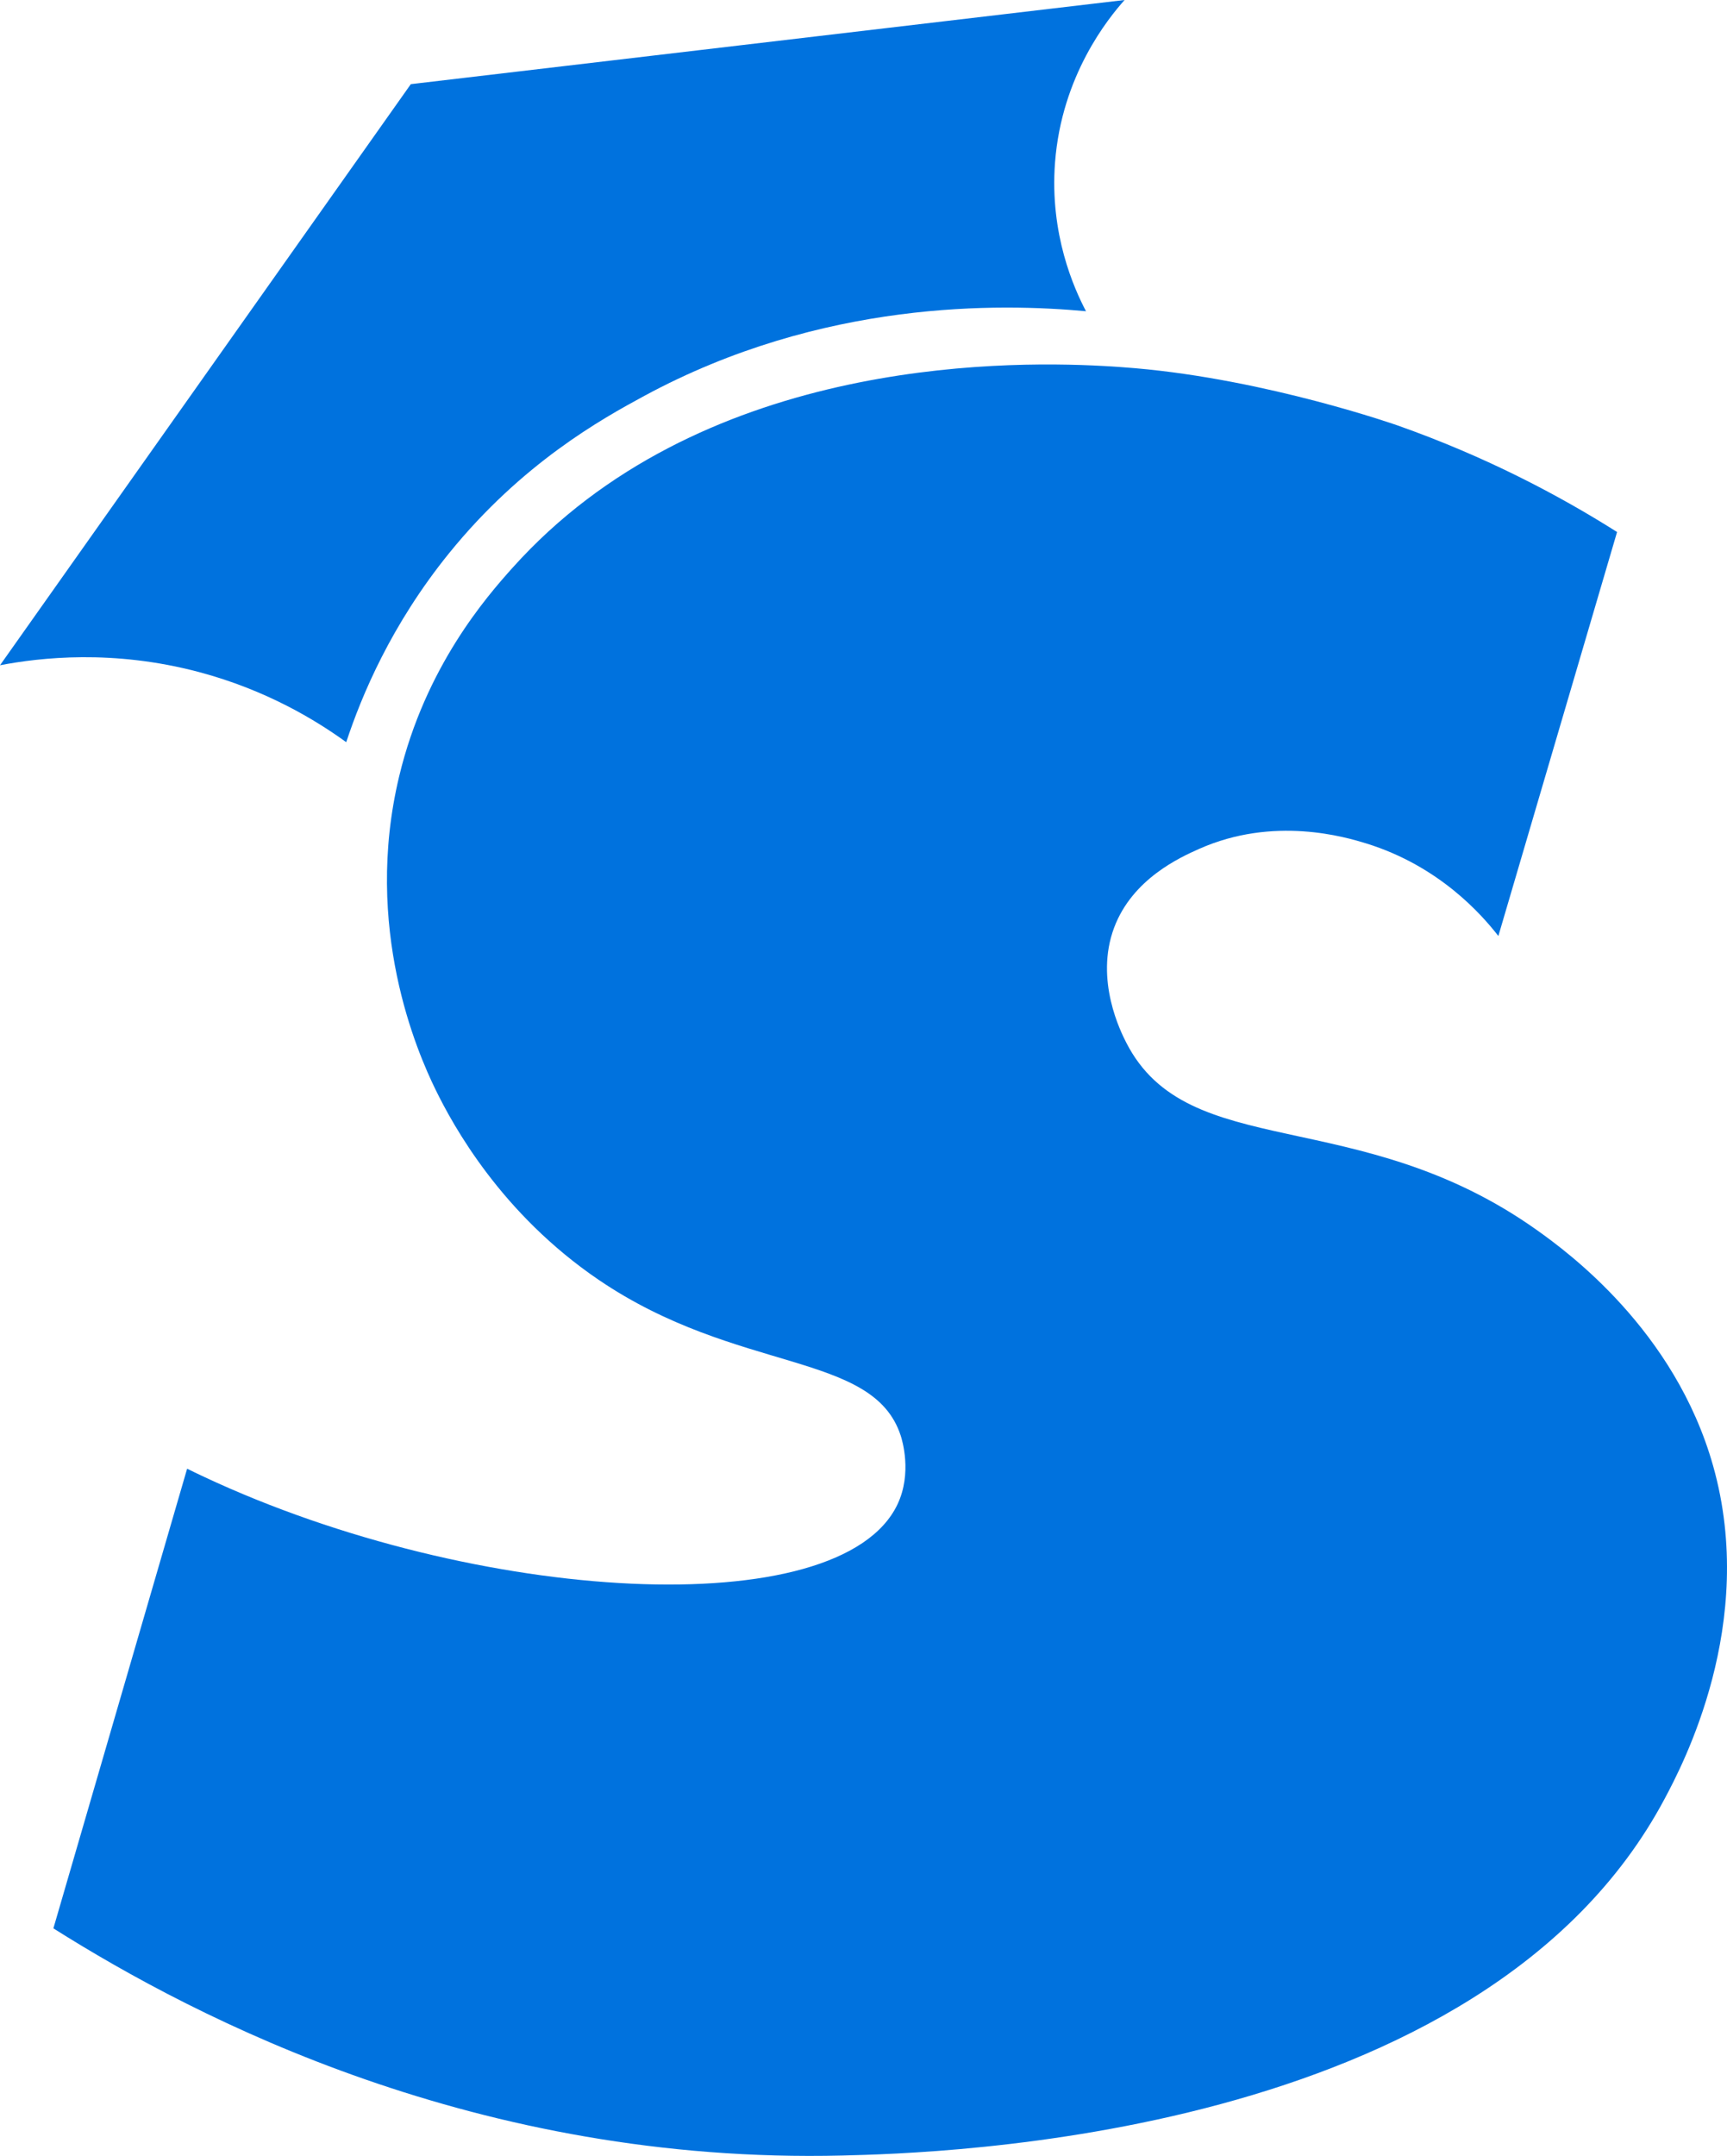
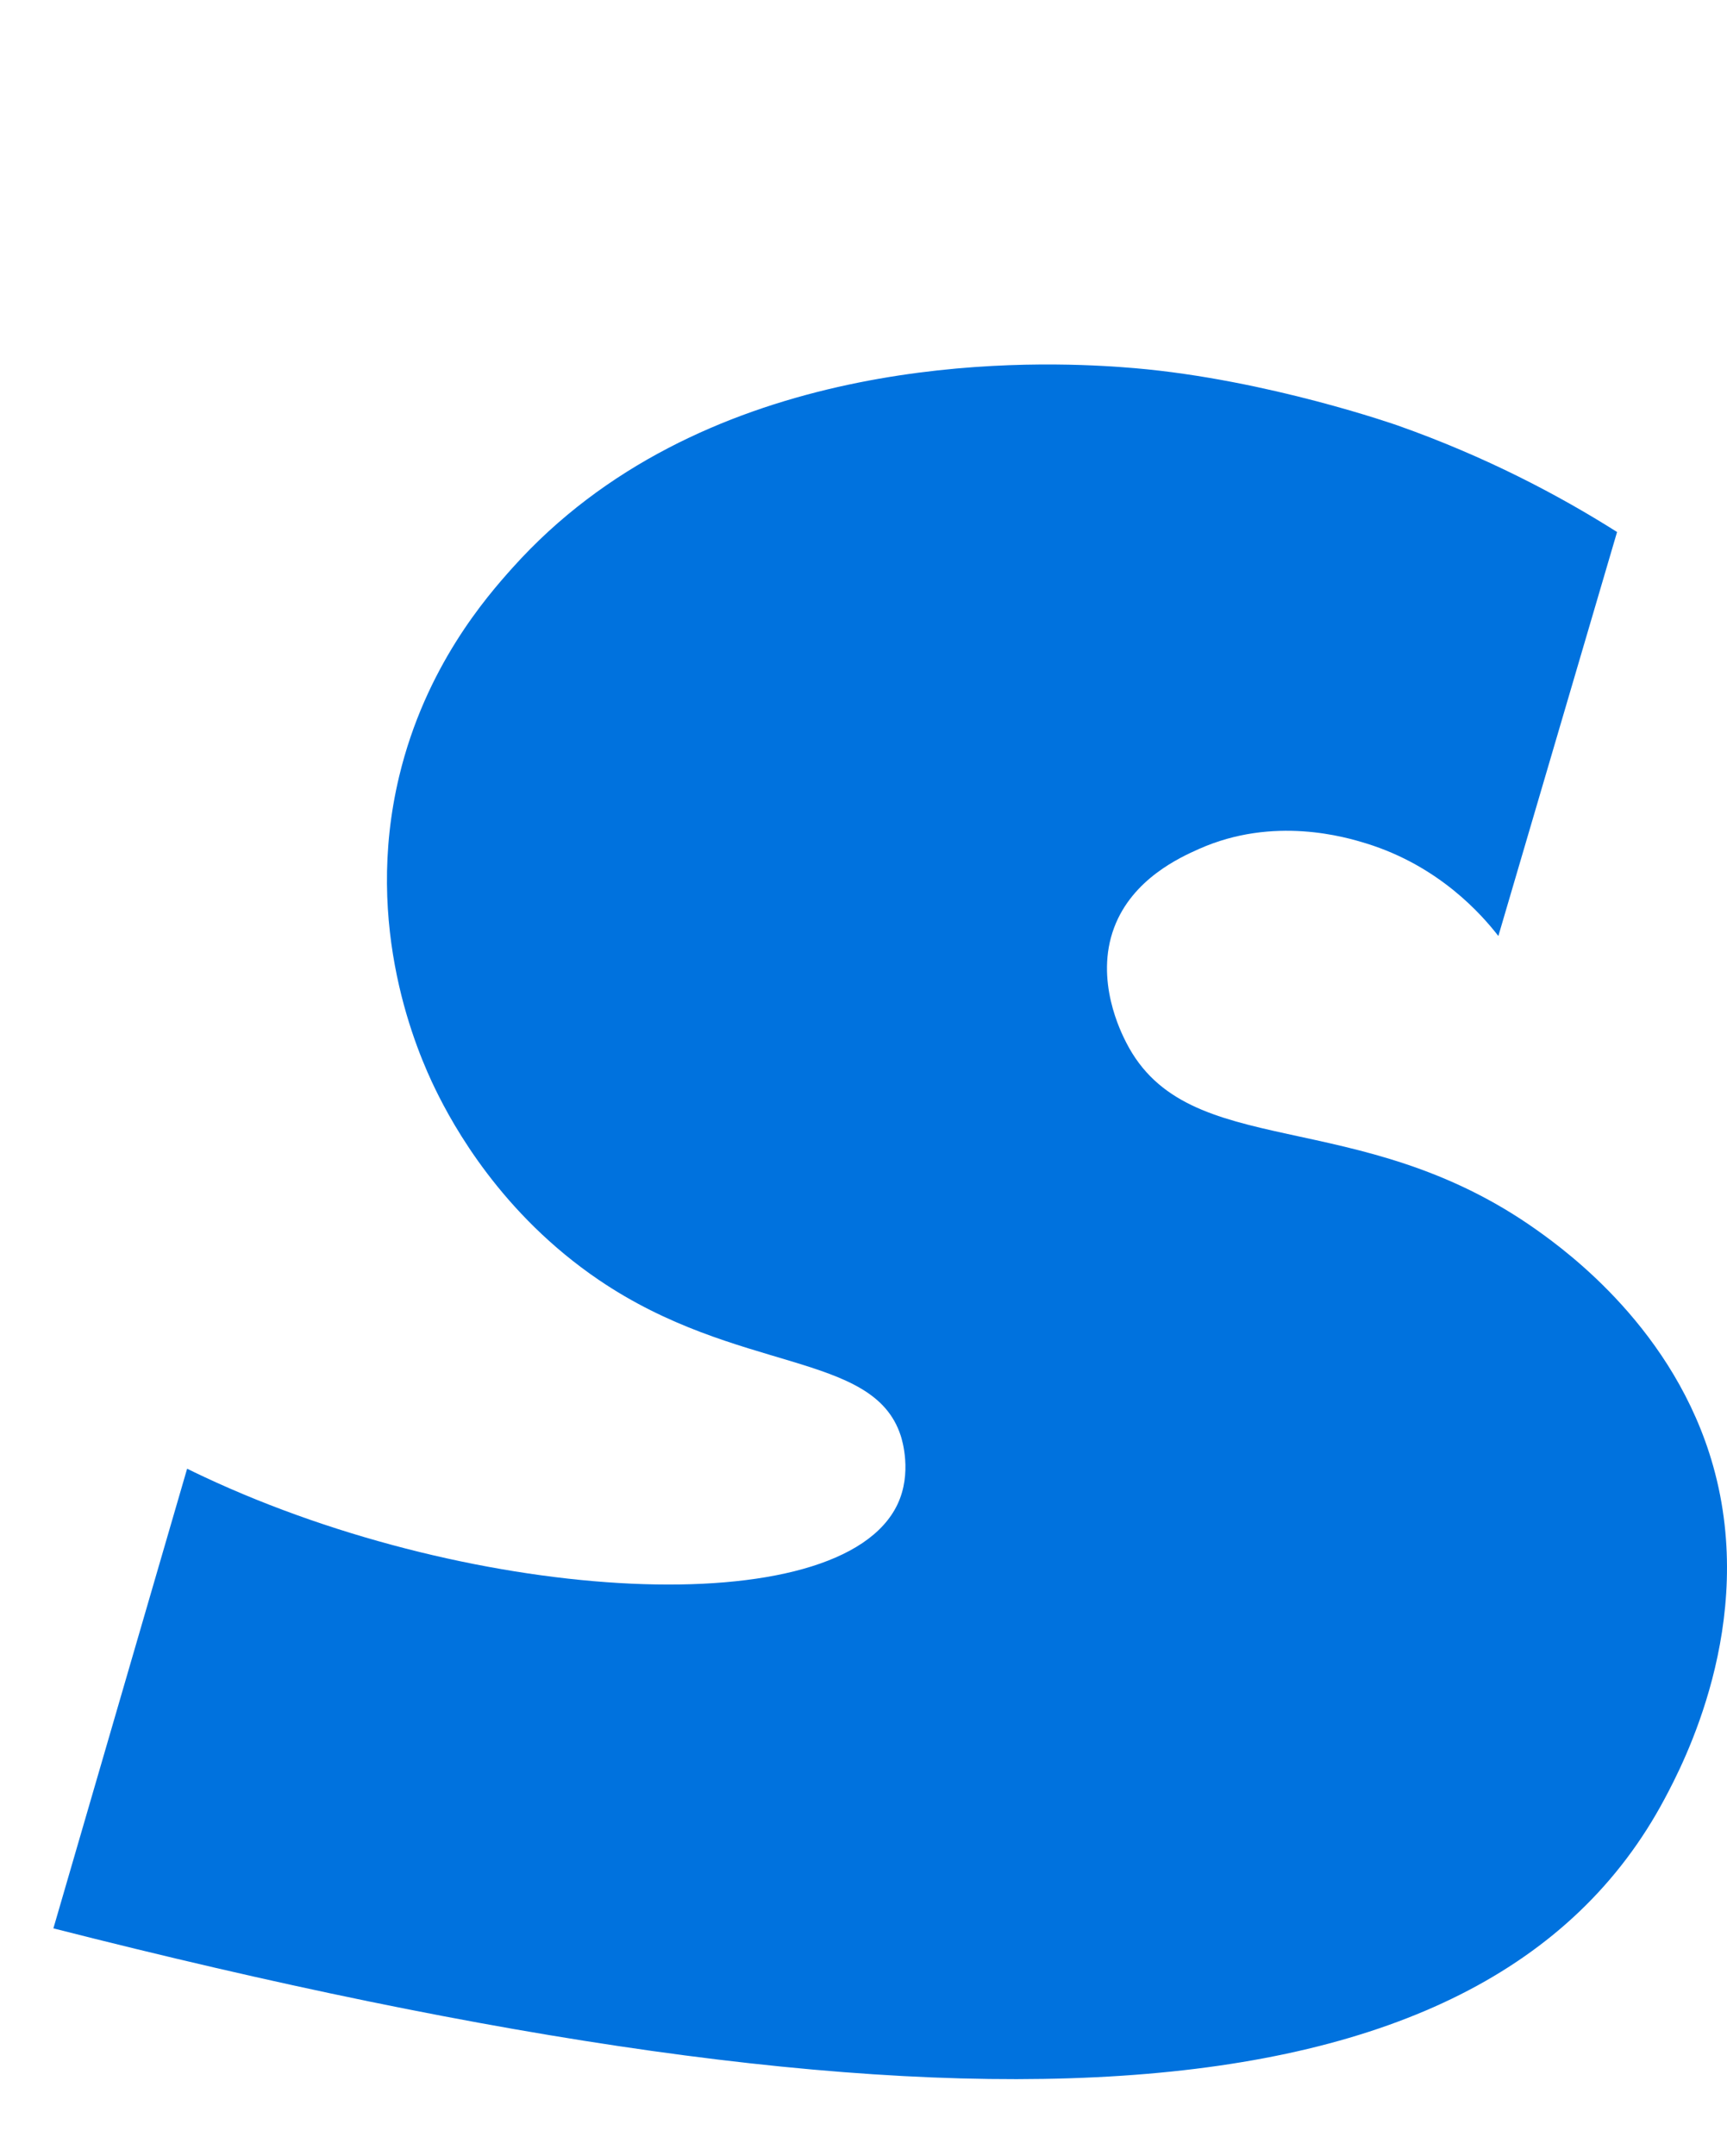
<svg xmlns="http://www.w3.org/2000/svg" width="500" height="624" viewBox="0 0 500 624" fill="none">
-   <path d="M100.24 214.809C104.714 201.238 113.286 180.772 130.024 160.105C151.149 134.026 174.272 121.214 186.522 114.588C238.111 86.686 289.643 87.8 314.417 90.079C310.985 83.546 303.861 67.812 305.454 47.007C307.387 21.775 320.918 5.245 325.588 0C256.703 8.117 187.825 16.241 118.94 24.357C79.296 80.421 39.644 136.478 0 192.542C11.547 190.329 32.694 187.883 57.635 194.517C77.145 199.711 91.494 208.464 100.24 214.809Z" fill="#0072DE" />
-   <path d="M444.868 355.953C393.104 319.204 343.94 336.754 326.065 301.748C324.596 298.862 316.857 283.713 322.561 268.486C327.868 254.314 341.797 248.093 347.089 245.727C368.786 236.034 389.687 242.298 395.588 244.121C416.713 250.661 429.049 264.775 433.805 270.902C445.259 231.925 456.719 192.955 468.172 153.977C451.347 143.336 430.171 132.159 404.767 123.182C404.767 123.182 367.107 109.878 328.534 106.558C325.269 106.276 322.04 106.073 322.04 106.073C320.911 106.001 320.064 105.958 319.535 105.929C288.456 104.229 202.065 104.467 148.405 164.315C140.847 172.743 123.175 192.933 115.559 224.712C105.061 268.522 120.822 304.555 126.071 315.305C131.218 325.845 145.14 351.28 173.375 370.45C213.518 397.708 252.793 390.98 260.771 415.504C261.162 416.697 264.152 426.34 259.83 435.419C243.237 470.287 137.973 464.37 59.162 427.476C57.07 426.5 55.354 425.66 54.174 425.082C41.266 469.427 28.365 513.772 15.457 558.116C57.28 584.514 138.516 626.464 243.932 623.86C270.871 623.194 429.462 619.302 481.971 520.564C487.024 511.059 508.88 469.969 495.987 424.279C484.932 385.034 453.837 362.319 444.868 355.953Z" fill="#0072DE" />
+   <path d="M444.868 355.953C393.104 319.204 343.94 336.754 326.065 301.748C324.596 298.862 316.857 283.713 322.561 268.486C327.868 254.314 341.797 248.093 347.089 245.727C368.786 236.034 389.687 242.298 395.588 244.121C416.713 250.661 429.049 264.775 433.805 270.902C445.259 231.925 456.719 192.955 468.172 153.977C451.347 143.336 430.171 132.159 404.767 123.182C404.767 123.182 367.107 109.878 328.534 106.558C325.269 106.276 322.04 106.073 322.04 106.073C320.911 106.001 320.064 105.958 319.535 105.929C288.456 104.229 202.065 104.467 148.405 164.315C140.847 172.743 123.175 192.933 115.559 224.712C105.061 268.522 120.822 304.555 126.071 315.305C131.218 325.845 145.14 351.28 173.375 370.45C213.518 397.708 252.793 390.98 260.771 415.504C261.162 416.697 264.152 426.34 259.83 435.419C243.237 470.287 137.973 464.37 59.162 427.476C57.07 426.5 55.354 425.66 54.174 425.082C41.266 469.427 28.365 513.772 15.457 558.116C270.871 623.194 429.462 619.302 481.971 520.564C487.024 511.059 508.88 469.969 495.987 424.279C484.932 385.034 453.837 362.319 444.868 355.953Z" fill="#0072DE" />
</svg>